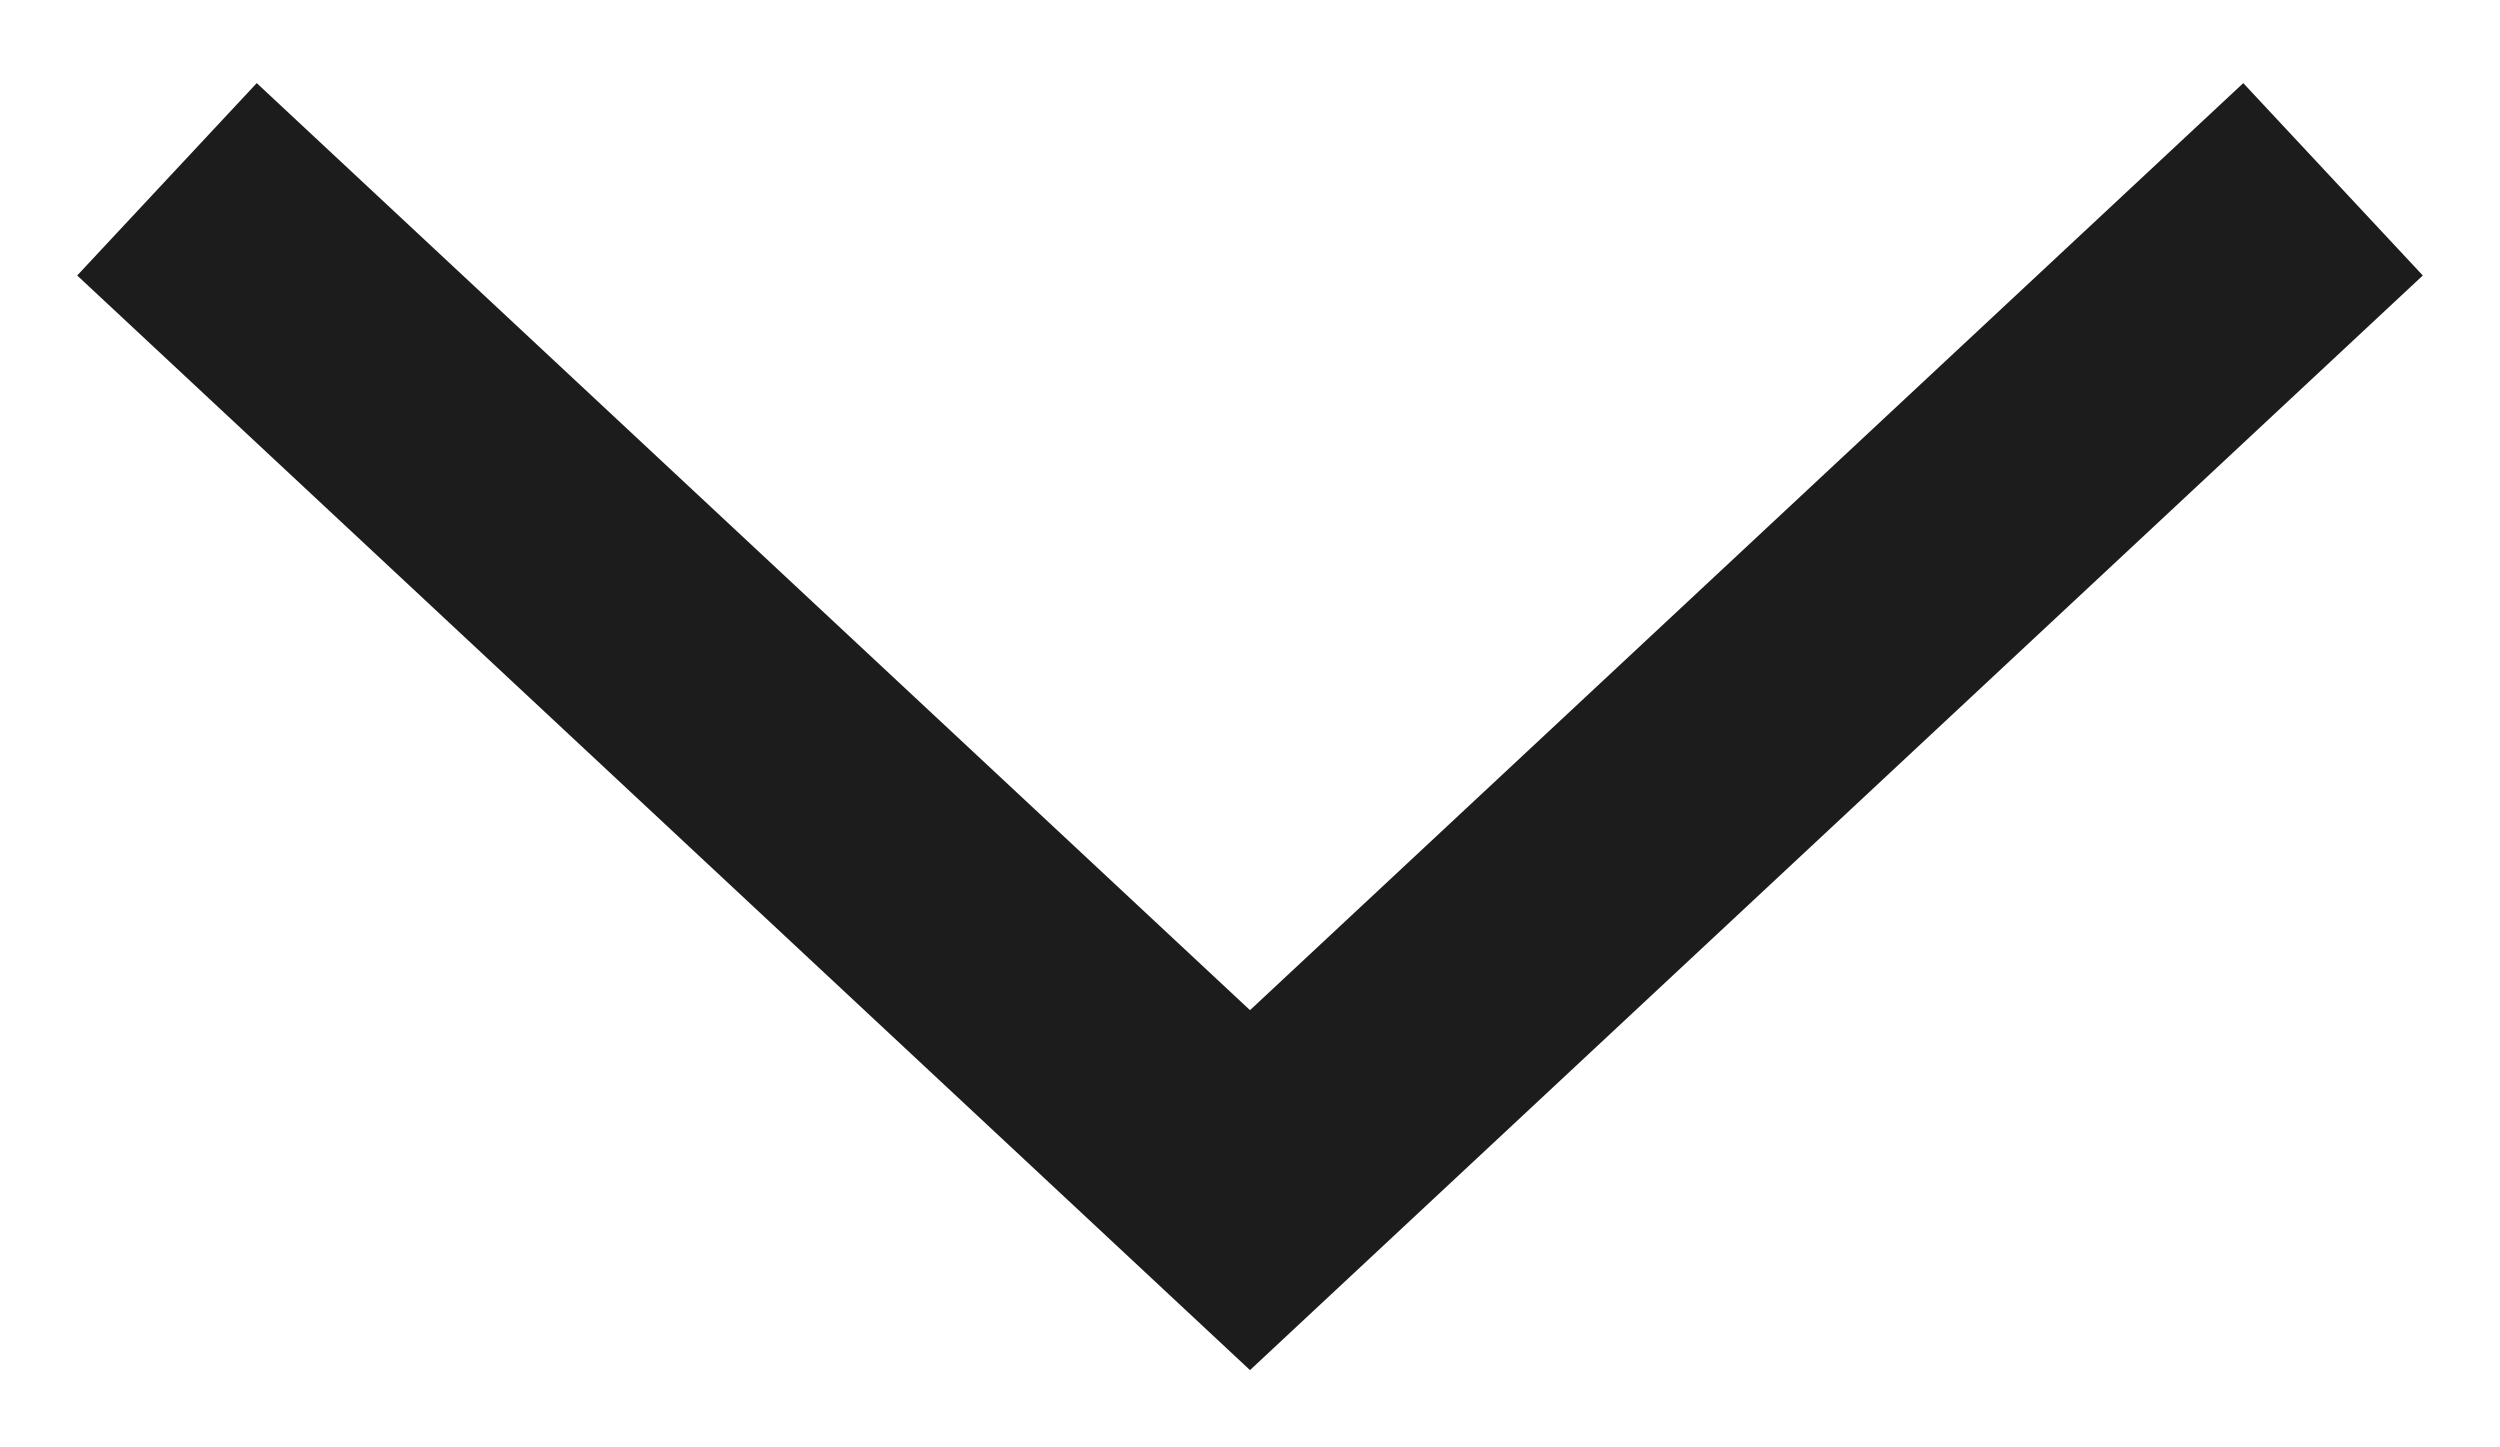
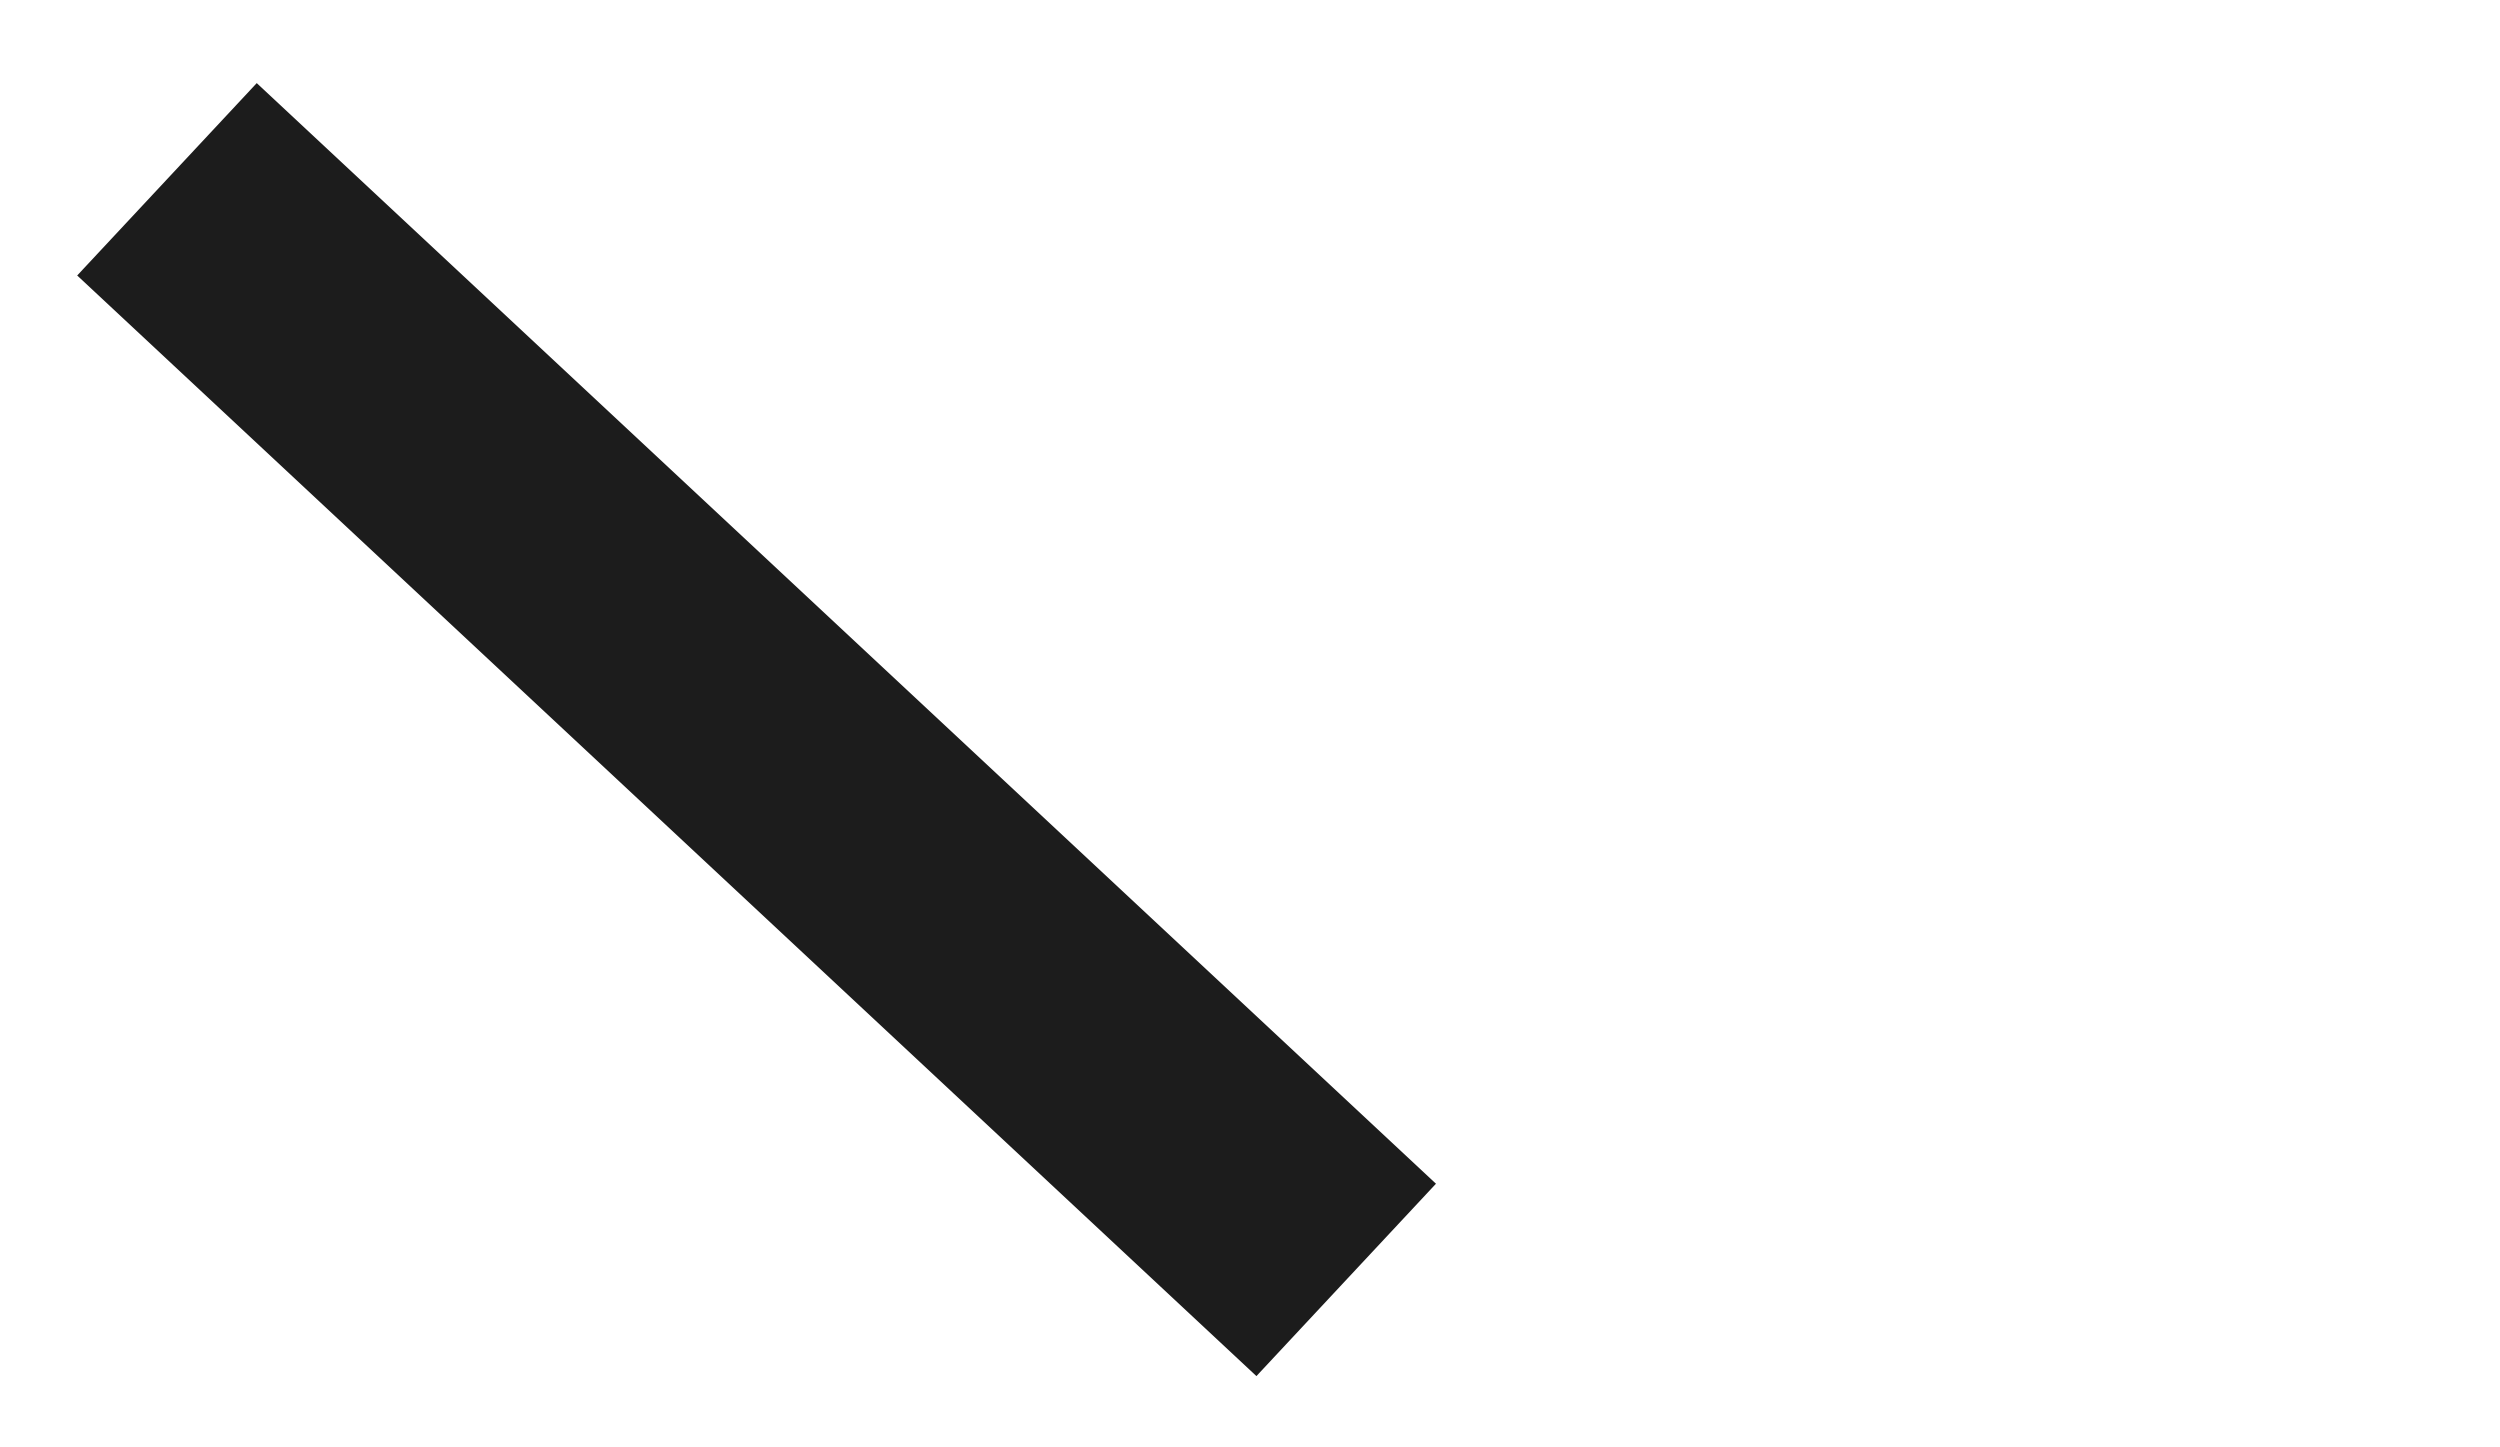
<svg xmlns="http://www.w3.org/2000/svg" width="19" height="11" viewBox="0 0 19 11" fill="none">
-   <path d="M2 2.045L9.5 9.045L17 2.045" stroke="#1C1C1C" stroke-width="2" stroke-linecap="square" />
+   <path d="M2 2.045L9.5 9.045" stroke="#1C1C1C" stroke-width="2" stroke-linecap="square" />
</svg>